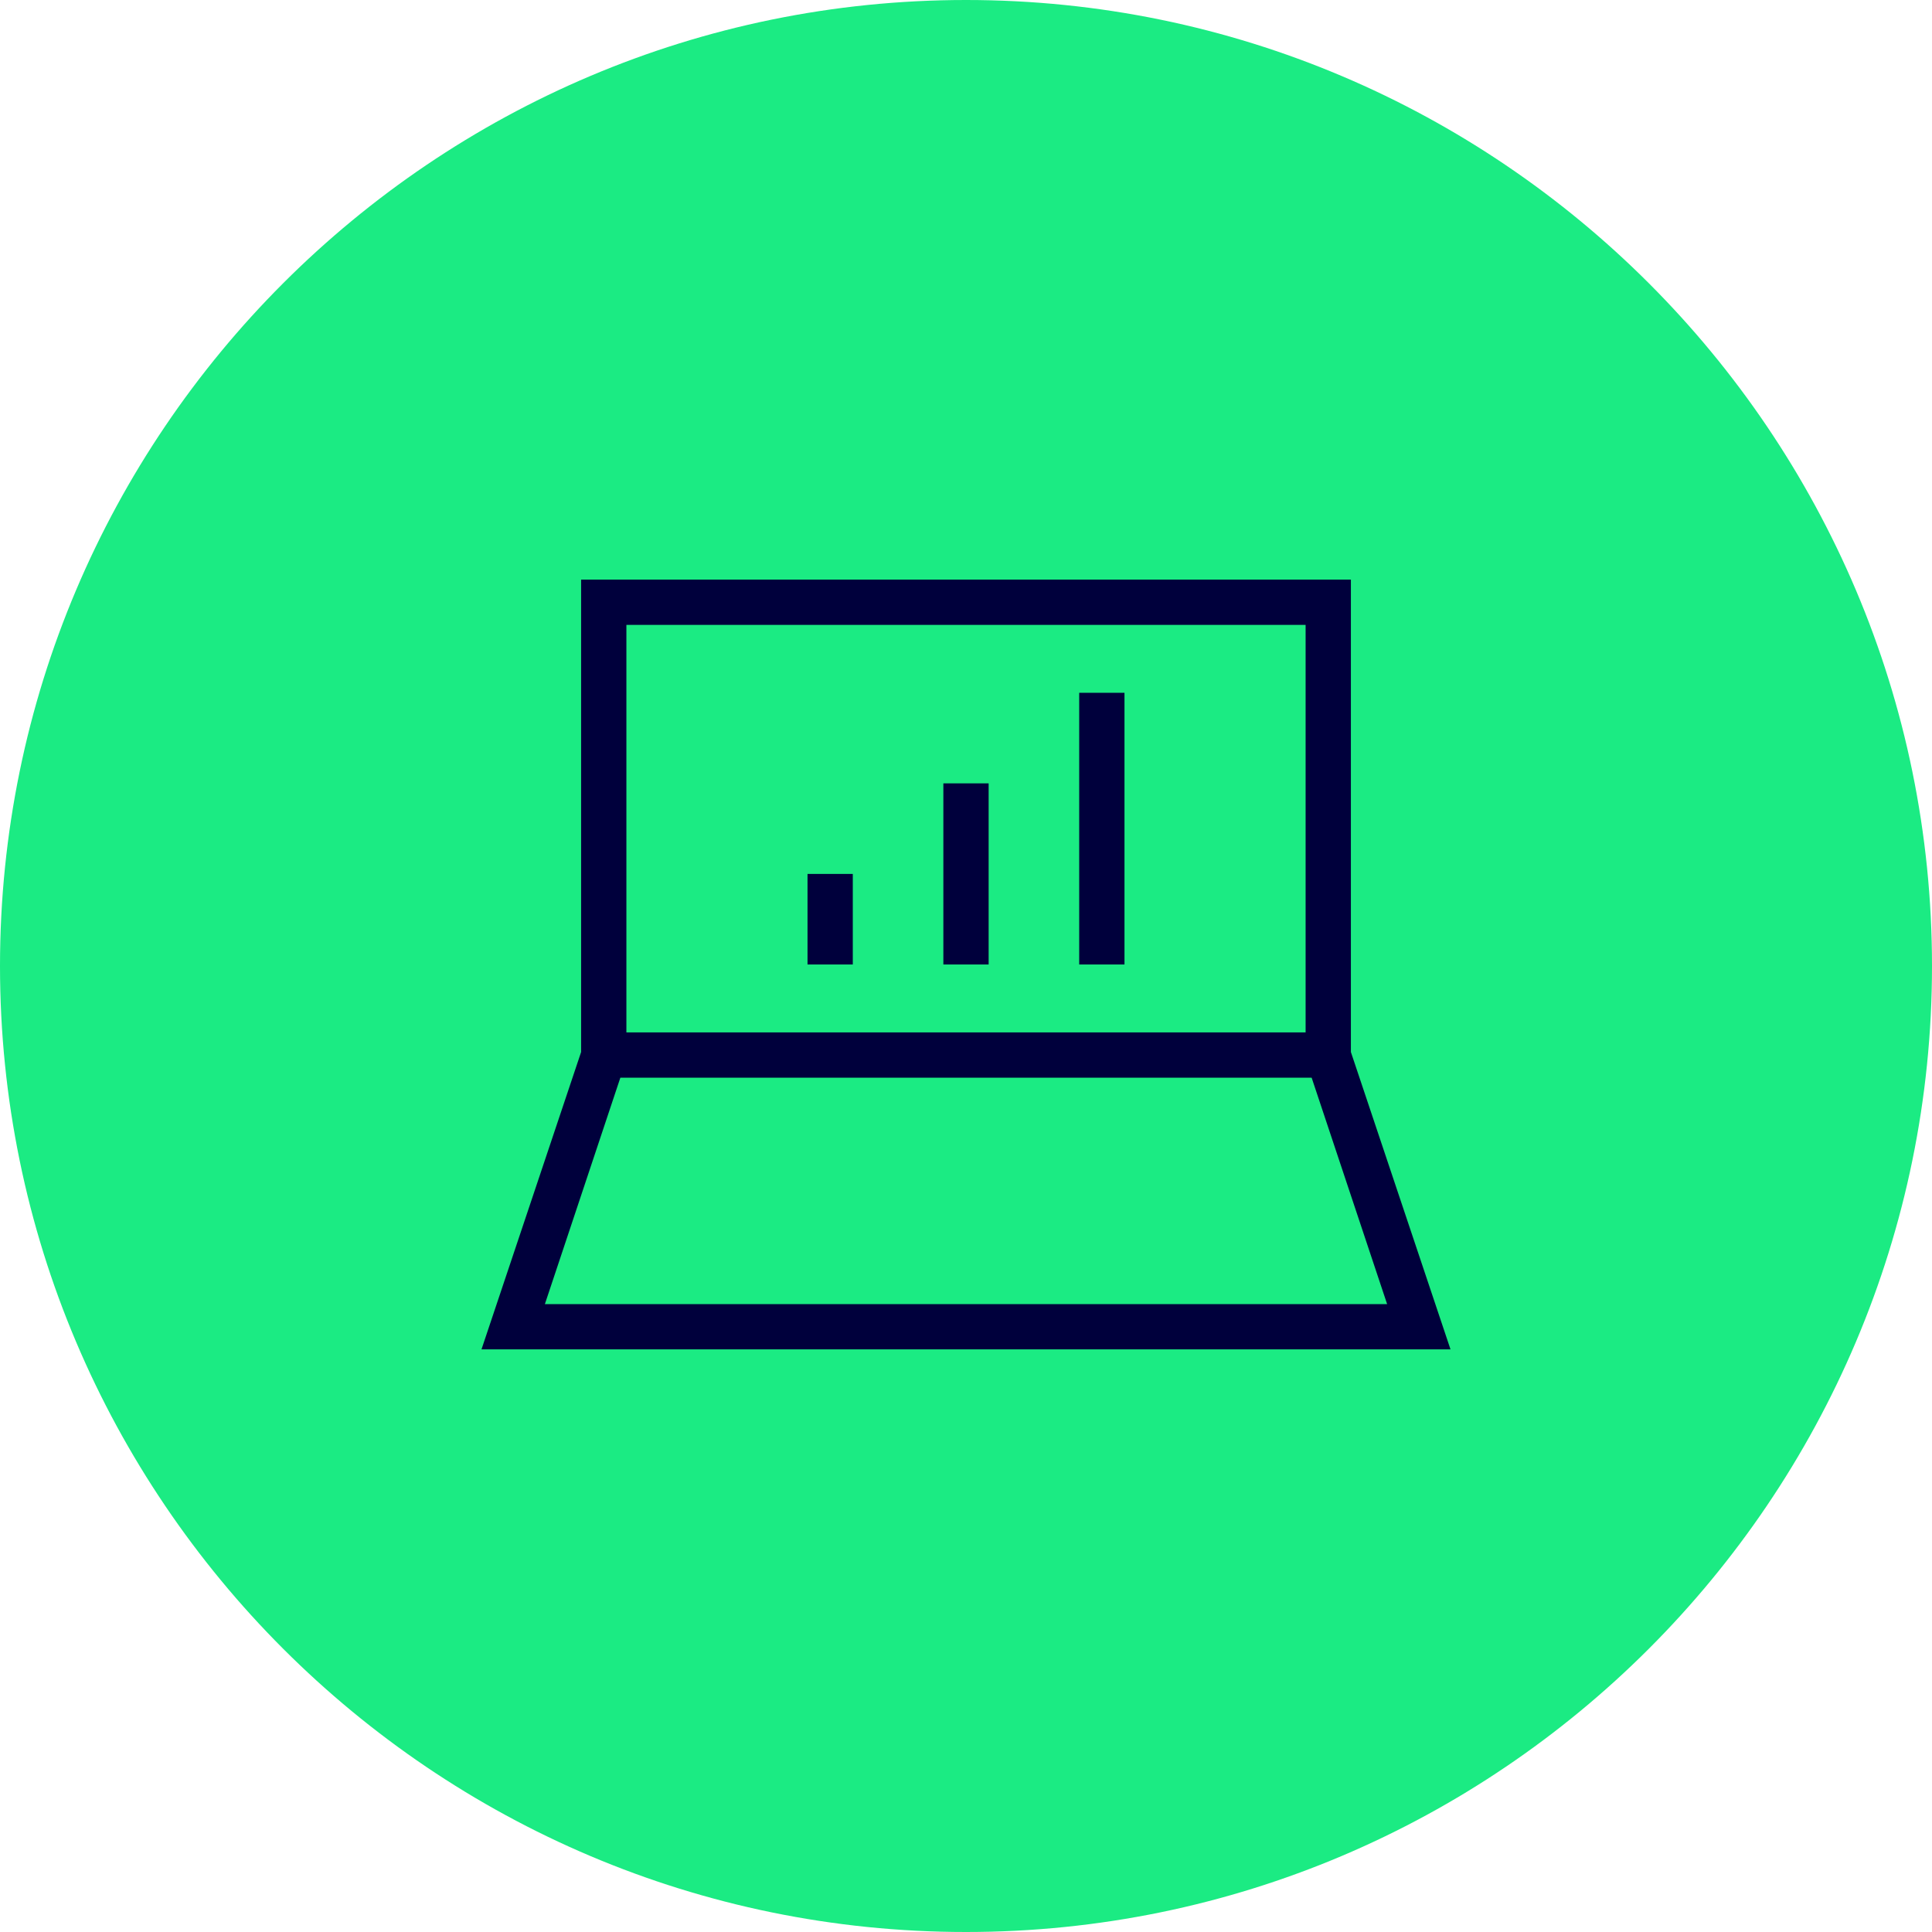
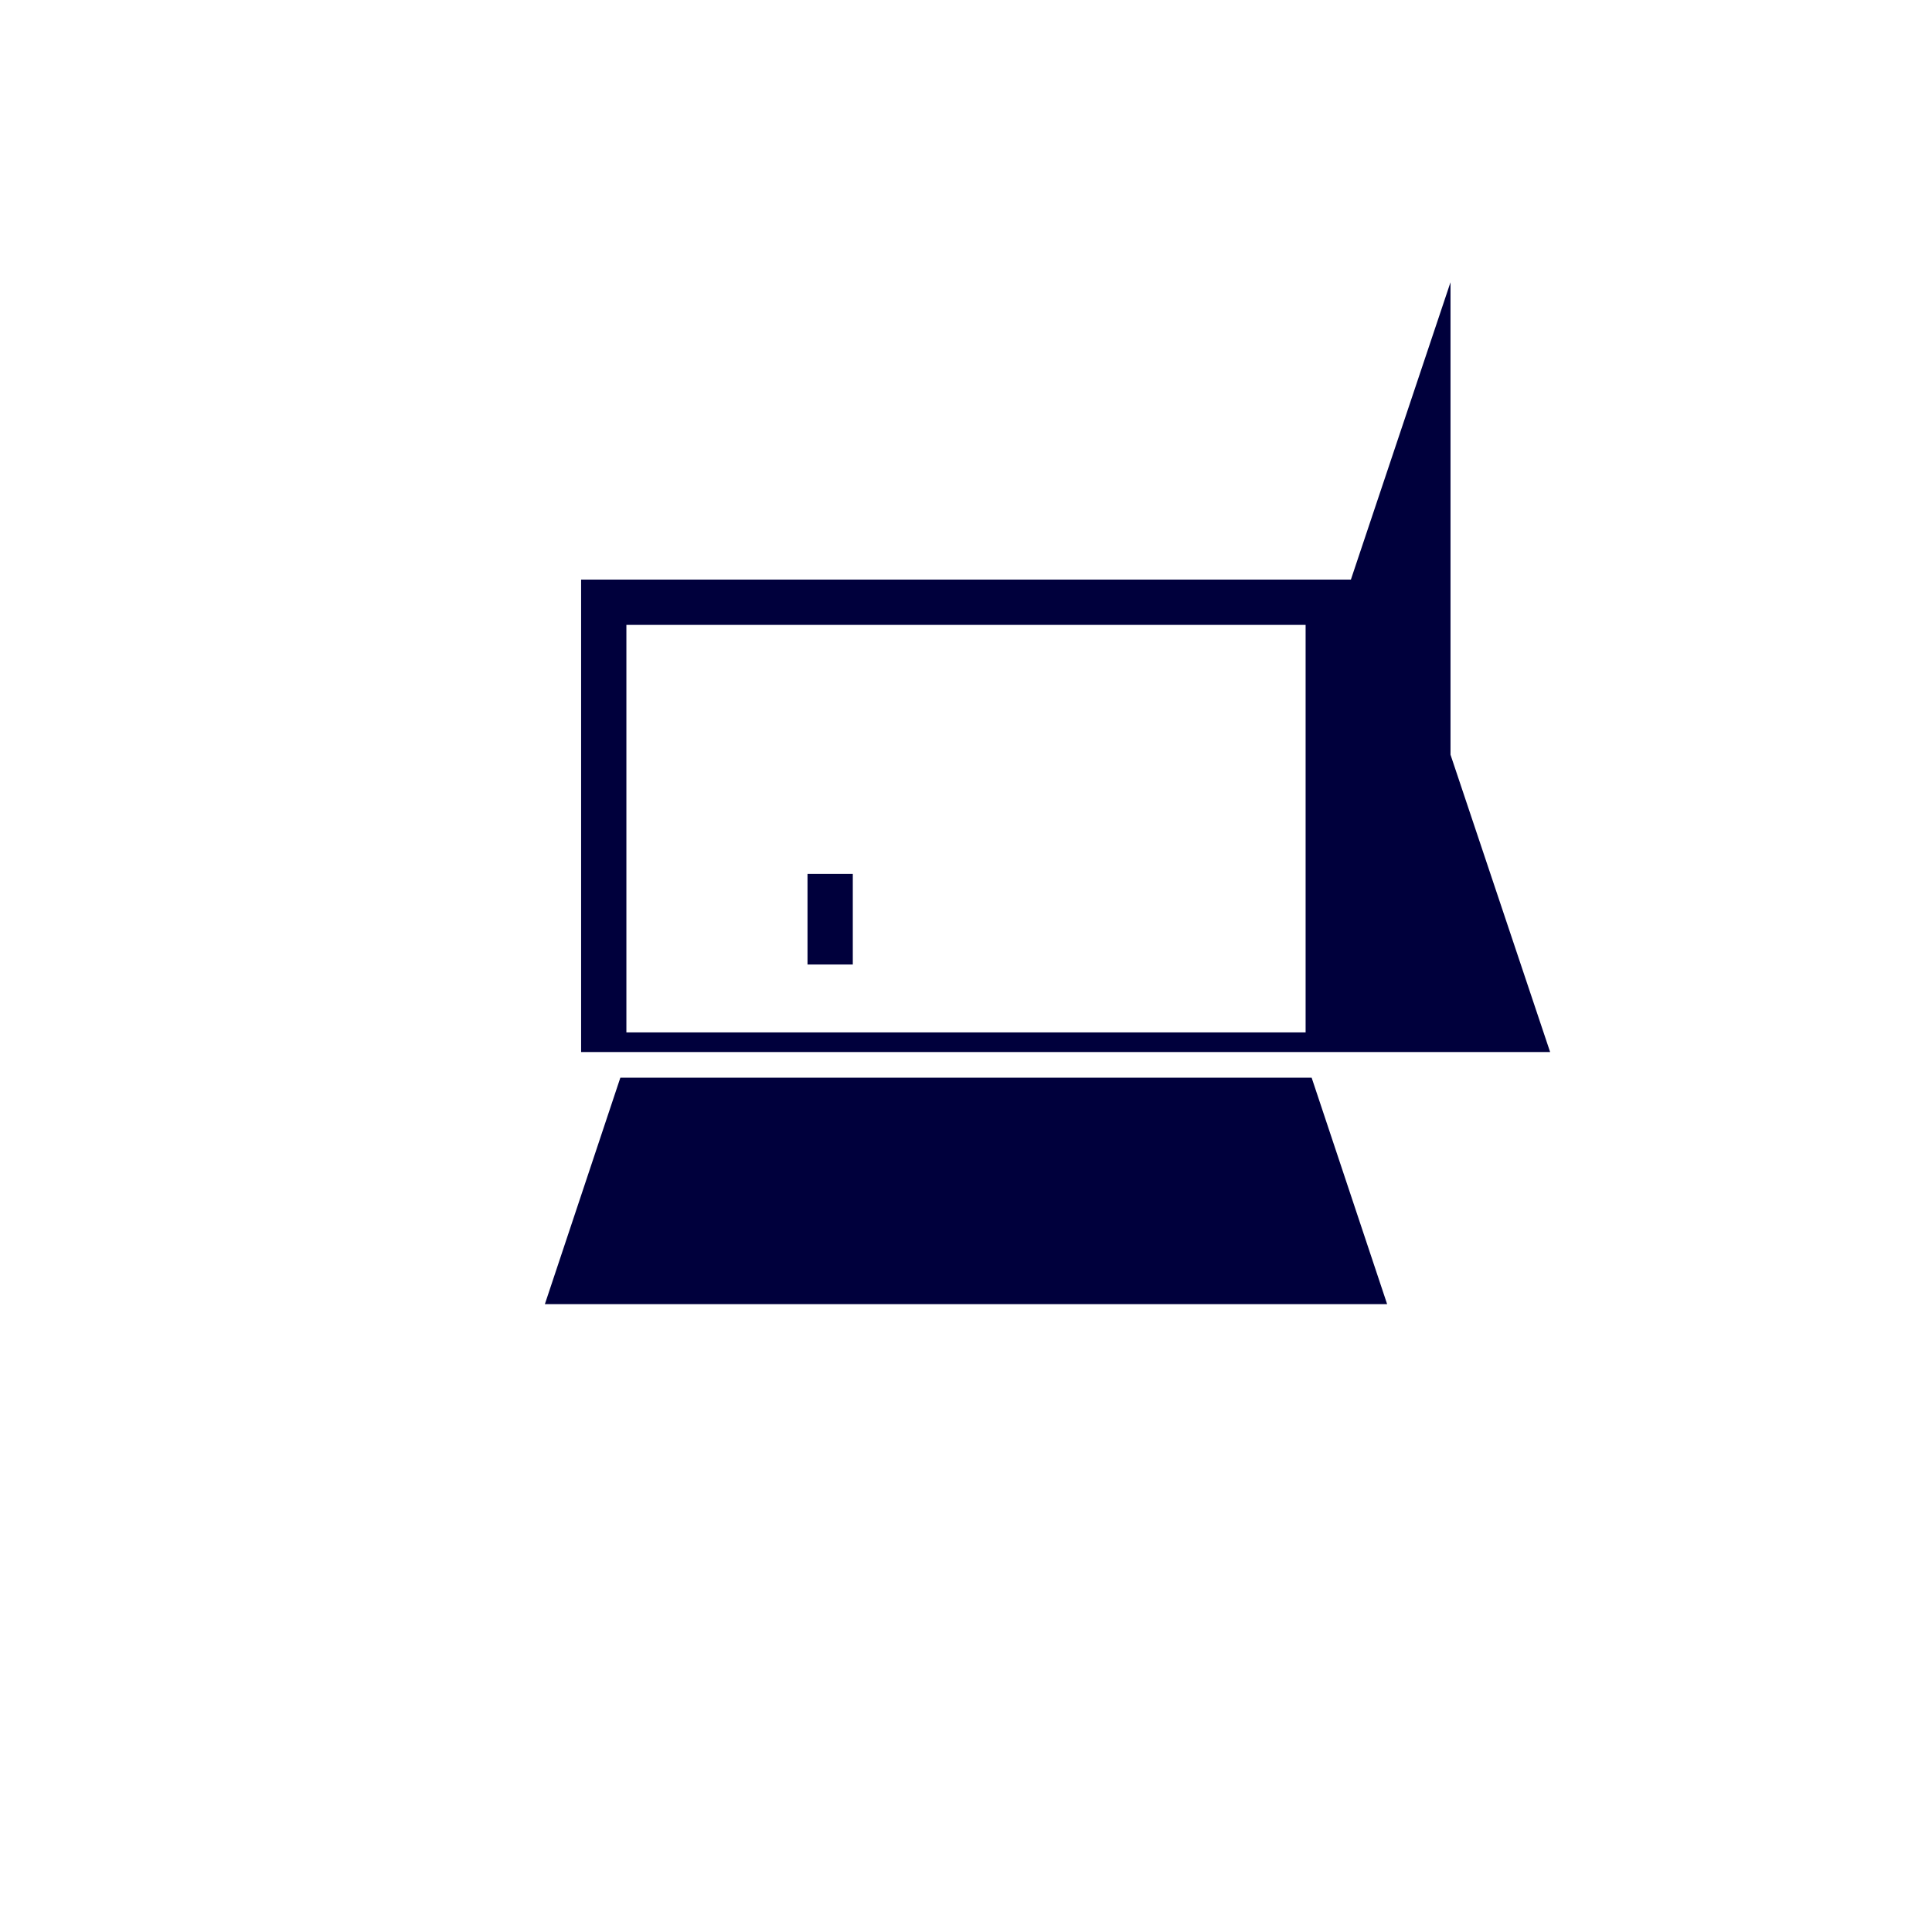
<svg xmlns="http://www.w3.org/2000/svg" id="Layer_1" data-name="Layer 1" viewBox="0 0 128 128">
  <defs>
    <style>
      .cls-1 {
        fill: #00003c;
      }

      .cls-2 {
        fill: #1beb83;
      }
    </style>
  </defs>
-   <path class="cls-2" d="M64,0C28.7,0,0,28.7,0,64s28.7,64,64,64,64-28.7,64-64S99.3,0,64,0Z" />
-   <path class="cls-1" d="M89.5,38.4h-51v31.3l-6.6,19.7h64.2l-6.6-19.7v-31.3ZM41.5,41.4h45v27h-45v-27ZM36.1,86.4l5-15h45.8l5,15h-55.8Z" />
+   <path class="cls-1" d="M89.5,38.4h-51v31.3h64.2l-6.6-19.7v-31.3ZM41.5,41.4h45v27h-45v-27ZM36.1,86.4l5-15h45.8l5,15h-55.8Z" />
  <rect class="cls-1" x="53.5" y="57.9" width="3" height="6" />
-   <rect class="cls-1" x="62.5" y="51.9" width="3" height="12" />
-   <rect class="cls-1" x="71.5" y="45.9" width="3" height="18" />
</svg>